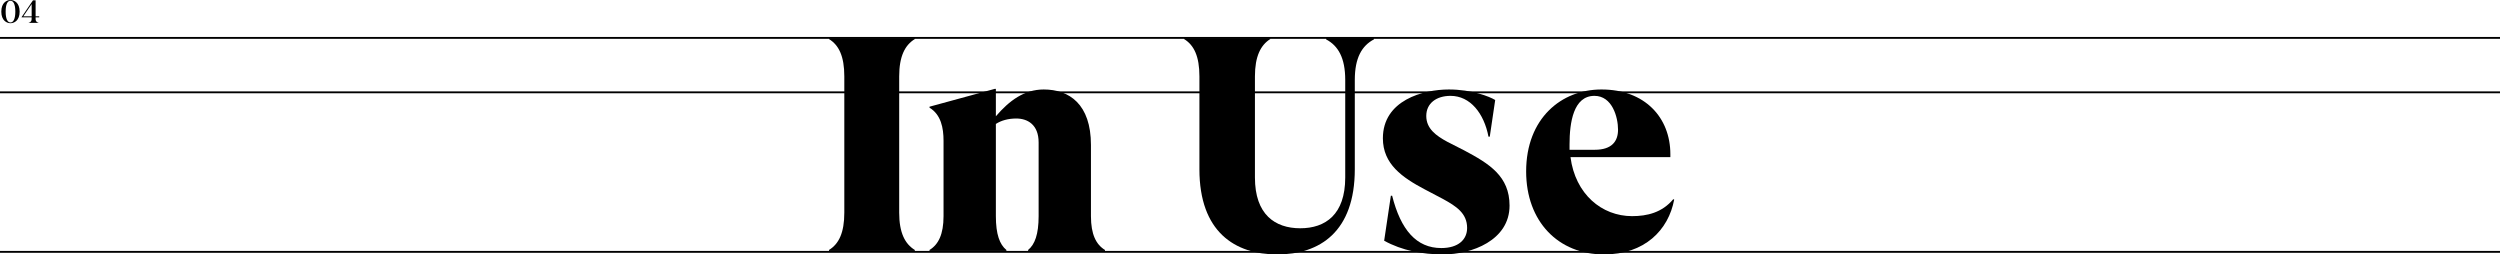
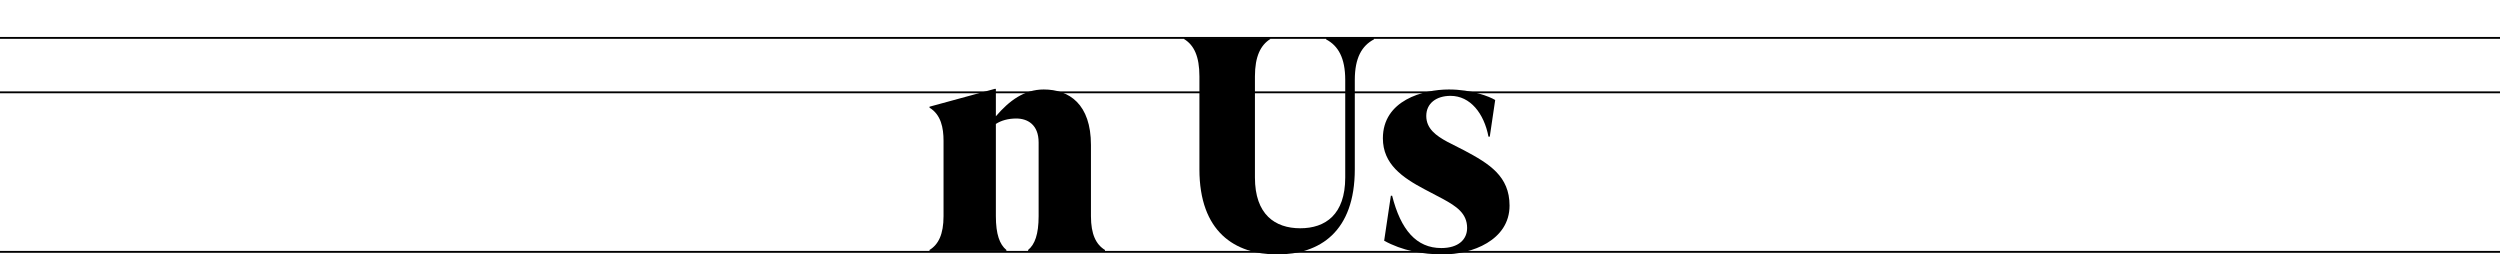
<svg xmlns="http://www.w3.org/2000/svg" id="Layer_2" data-name="Layer 2" viewBox="0 0 1332 135.56">
  <defs>
    <style>
      .cls-1 {
        stroke-width: 0px;
      }

      .cls-2 {
        fill: none;
        stroke: #000;
      }
    </style>
  </defs>
  <g id="Layer_2-2" data-name="Layer 2">
    <g>
      <line id="Line_30" data-name="Line 30" class="cls-2" y1="20.19" x2="1332" y2="20.19" />
      <line id="Line_31" data-name="Line 31" class="cls-2" y1="134.19" x2="1332" y2="134.19" />
      <line id="Line_32" data-name="Line 32" class="cls-2" y1="49.19" x2="1332" y2="49.19" />
      <g id="_04" data-name=" 04">
        <g>
-           <path class="cls-1" d="m.7,6.19C.7,1.42,3.6,0,5.58,0s4.88,1.42,4.88,6.19-2.88,6.18-4.88,6.18S.7,10.95.7,6.19Zm7.47,0C8.17,2.16,7.07.39,5.58.39s-2.57,1.76-2.57,5.8,1.08,5.78,2.57,5.78,2.59-1.78,2.59-5.78Z" />
-           <path class="cls-1" d="m11.5,9.11L17.57.18h1.4v8.52h1.93v.54h-1.93v1.04c0,1.06.65,1.57,1.58,1.85v.05h-5.28v-.05c.94-.29,1.58-.79,1.58-1.85v-1.04h-5.37v-.13h.02Zm5.37-.41V2.16l-4.45,6.54h4.45Z" />
-         </g>
+           </g>
      </g>
      <g id="Component_78_1" data-name="Component 78 1">
        <g id="In_Use" data-name="In Use">
          <g>
-             <path class="cls-1" d="m441.69,133.18c5.27-3.23,8.16-9.18,8.16-19.89V40.7c0-10.71-2.89-16.66-8.16-19.89v-.51h45.73v.51c-5.27,3.23-8.33,9.18-8.33,19.89v72.59c0,10.71,3.06,16.66,8.33,19.89v.51h-45.73v-.51Z" />
            <path class="cls-1" d="m547.77,133.18c3.57-2.89,5.61-8.33,5.61-18.02v-39.27c0-9.52-5.95-12.75-11.9-12.75-4.25,0-7.99,1.02-10.88,2.89v49.13c0,9.69,2.04,15.13,5.61,18.02v.51h-40.97v-.51c4.76-2.89,7.48-8.33,7.48-18.02v-40.12c0-6.97-1.36-13.94-7.48-17.68v-.51l34.85-9.52h.51v14.62c7.14-8.33,15.13-14.28,25.5-14.28,13.6,0,25.16,7.82,25.16,29.58v37.91c0,9.69,2.72,15.13,7.48,18.02v.51h-40.97v-.51h0Z" />
            <path class="cls-1" d="m639.05,90.17v-49.47c0-10.71-2.89-16.66-8.16-19.89v-.51h45.9v.51c-5.1,3.23-8.16,9.18-8.16,19.89v53.89c0,19.72,10.71,27.03,24.14,27.03s23.97-7.31,23.97-27.03v-52.02c0-11.73-3.74-18.19-10.2-21.59v-.68h25.5v.68c-6.46,3.4-10.2,9.86-10.2,21.59v47.6c0,33.32-18.7,45.39-41.31,45.39s-41.48-12.07-41.48-45.39h0Z" />
            <path class="cls-1" d="m737.48,128.25l3.57-23.97h.68c4.59,18.19,12.92,27.88,26.18,27.88,9.18,0,13.77-4.59,13.77-10.71,0-7.82-5.78-11.56-12.92-15.47l-9.69-5.1c-11.9-6.29-22.27-13.43-22.27-27.2,0-20.23,21.42-26.01,35.19-26.01,12.07,0,21.59,3.74,24.65,5.61l-2.89,19.55h-.68c-2.38-12.41-9.69-21.76-20.23-21.76-7.48,0-12.92,3.91-12.92,10.71s5.27,10.54,11.22,13.77l9.01,4.59c13.43,7.14,24.14,13.77,24.14,29.41,0,18.53-20.23,26.01-35.36,26.01-10.88,0-21.93-2.04-31.45-7.31h0Z" />
-             <path class="cls-1" d="m813.13,91.36c0-28.39,18.87-43.69,40.12-43.69,23.12,0,36.72,14.96,36.72,34.51v1.53h-53.21c2.55,19.72,16.66,31.45,32.81,31.45,7.99,0,15.98-1.87,21.93-9.01l.51.17c-3.06,16.32-15.81,29.24-37.4,29.24-24.31,0-41.48-17.51-41.48-44.2h0Zm23.12-11.56h13.43c9.18,0,12.41-4.59,12.41-10.71,0-6.63-3.06-18.02-12.58-18.02-11.22,0-13.26,14.28-13.26,25.84v2.89h0Z" />
          </g>
        </g>
      </g>
    </g>
  </g>
</svg>